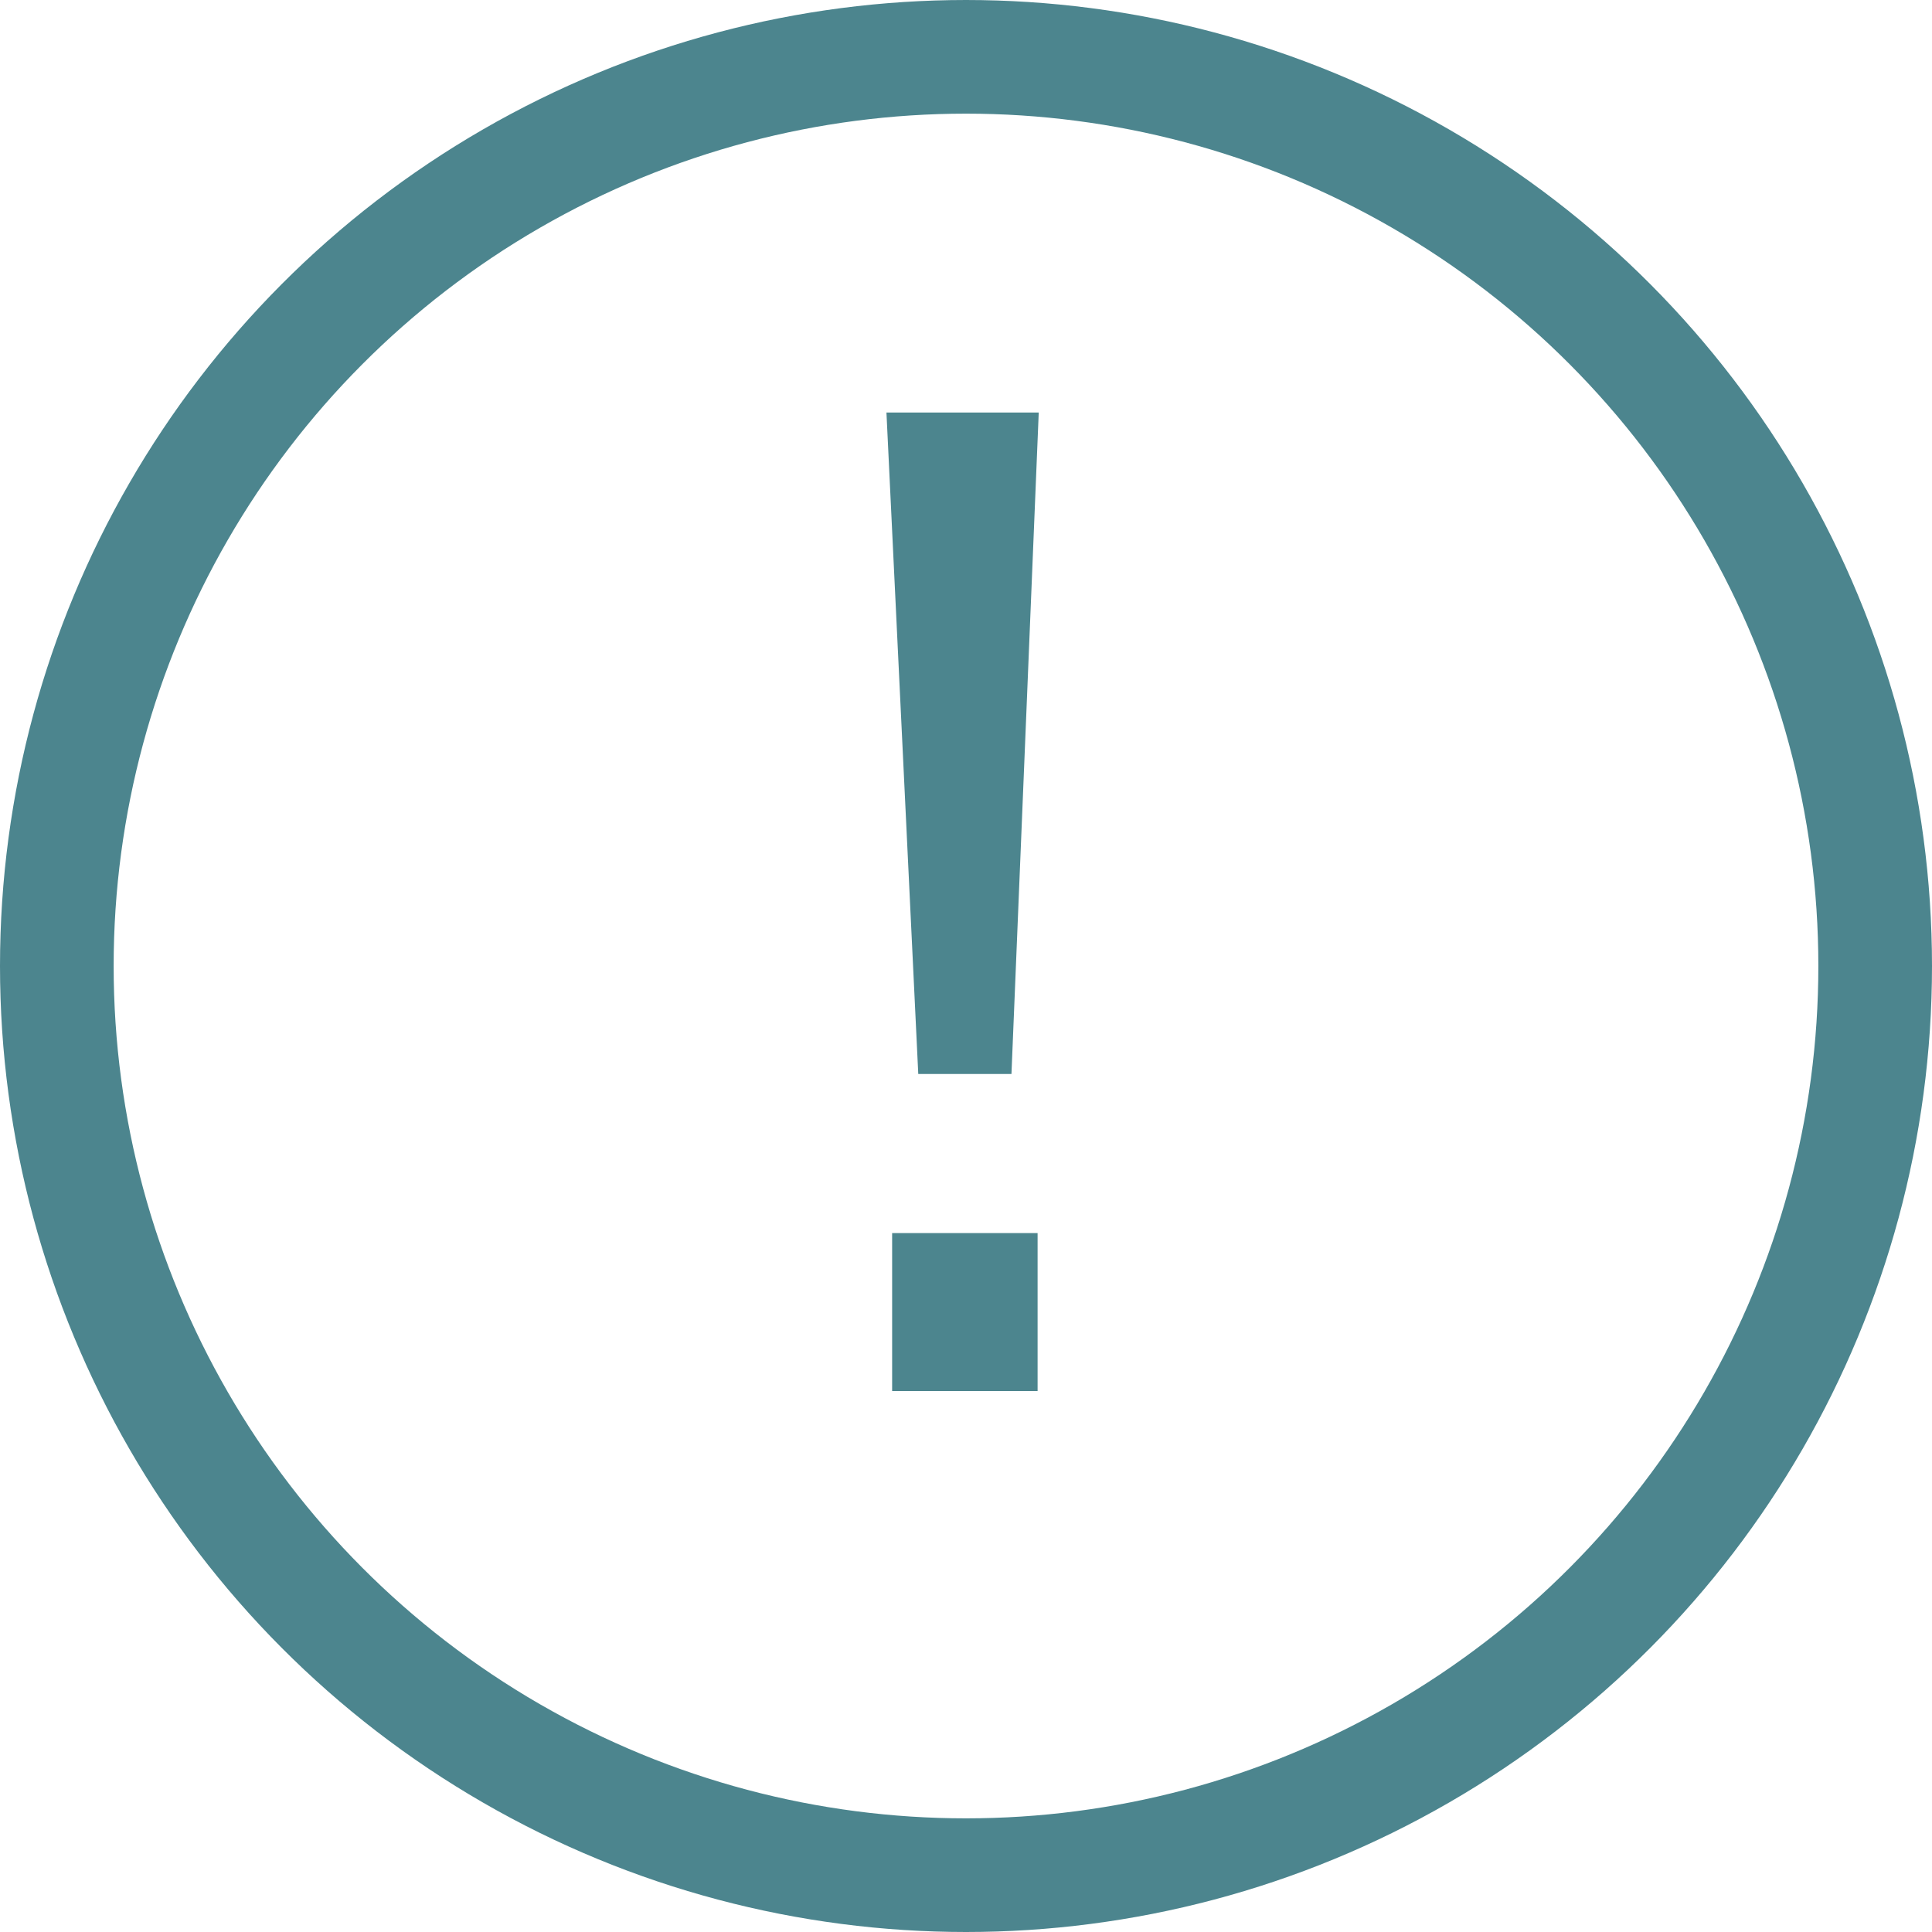
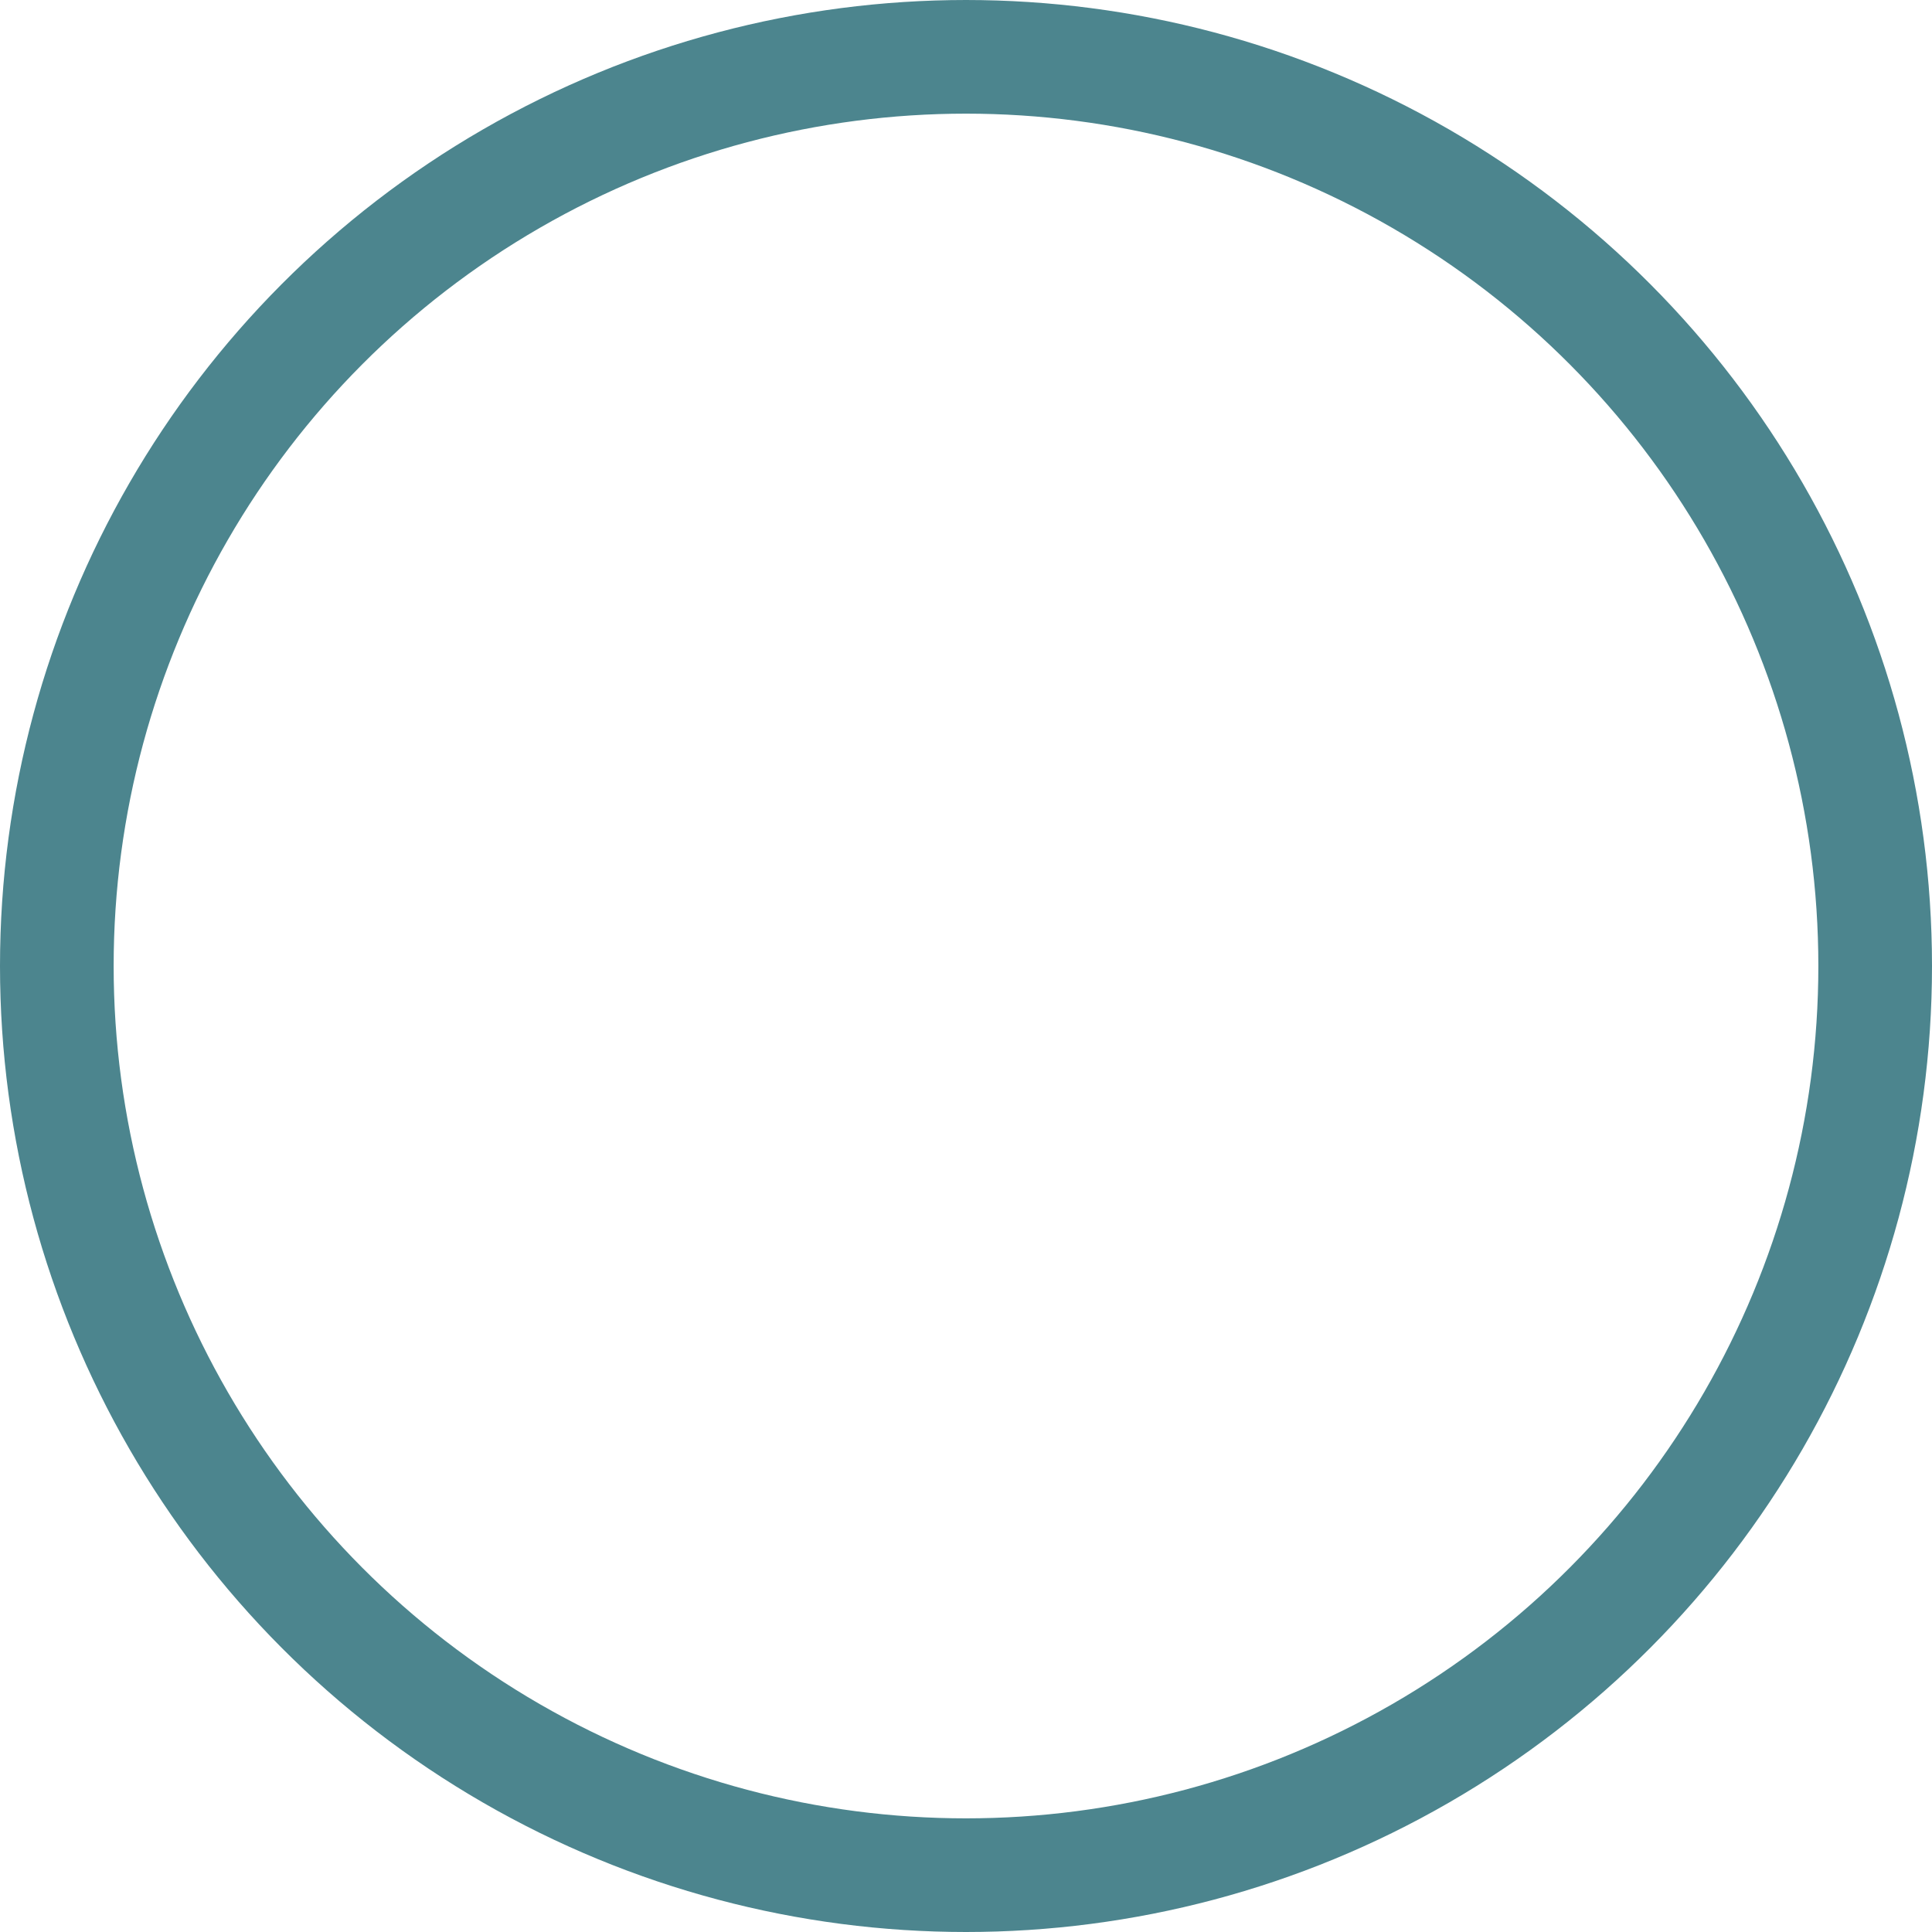
<svg xmlns="http://www.w3.org/2000/svg" id="Layer_1" viewBox="0 0 17 17">
  <defs>
    <style>.cls-1{fill:#4c858e;stroke-width:0px;}.cls-2{fill:none;stroke:#4c858e;stroke-miterlimit:10;}</style>
  </defs>
  <circle class="cls-2" cx="8.5" cy="8.5" r="8" />
-   <path class="cls-1" d="m8.08,9.45l-.28-5.82h1.34l-.24,5.82h-.83Zm-.23,2.79v-1.39h1.28v1.39h-1.28Z" />
</svg>